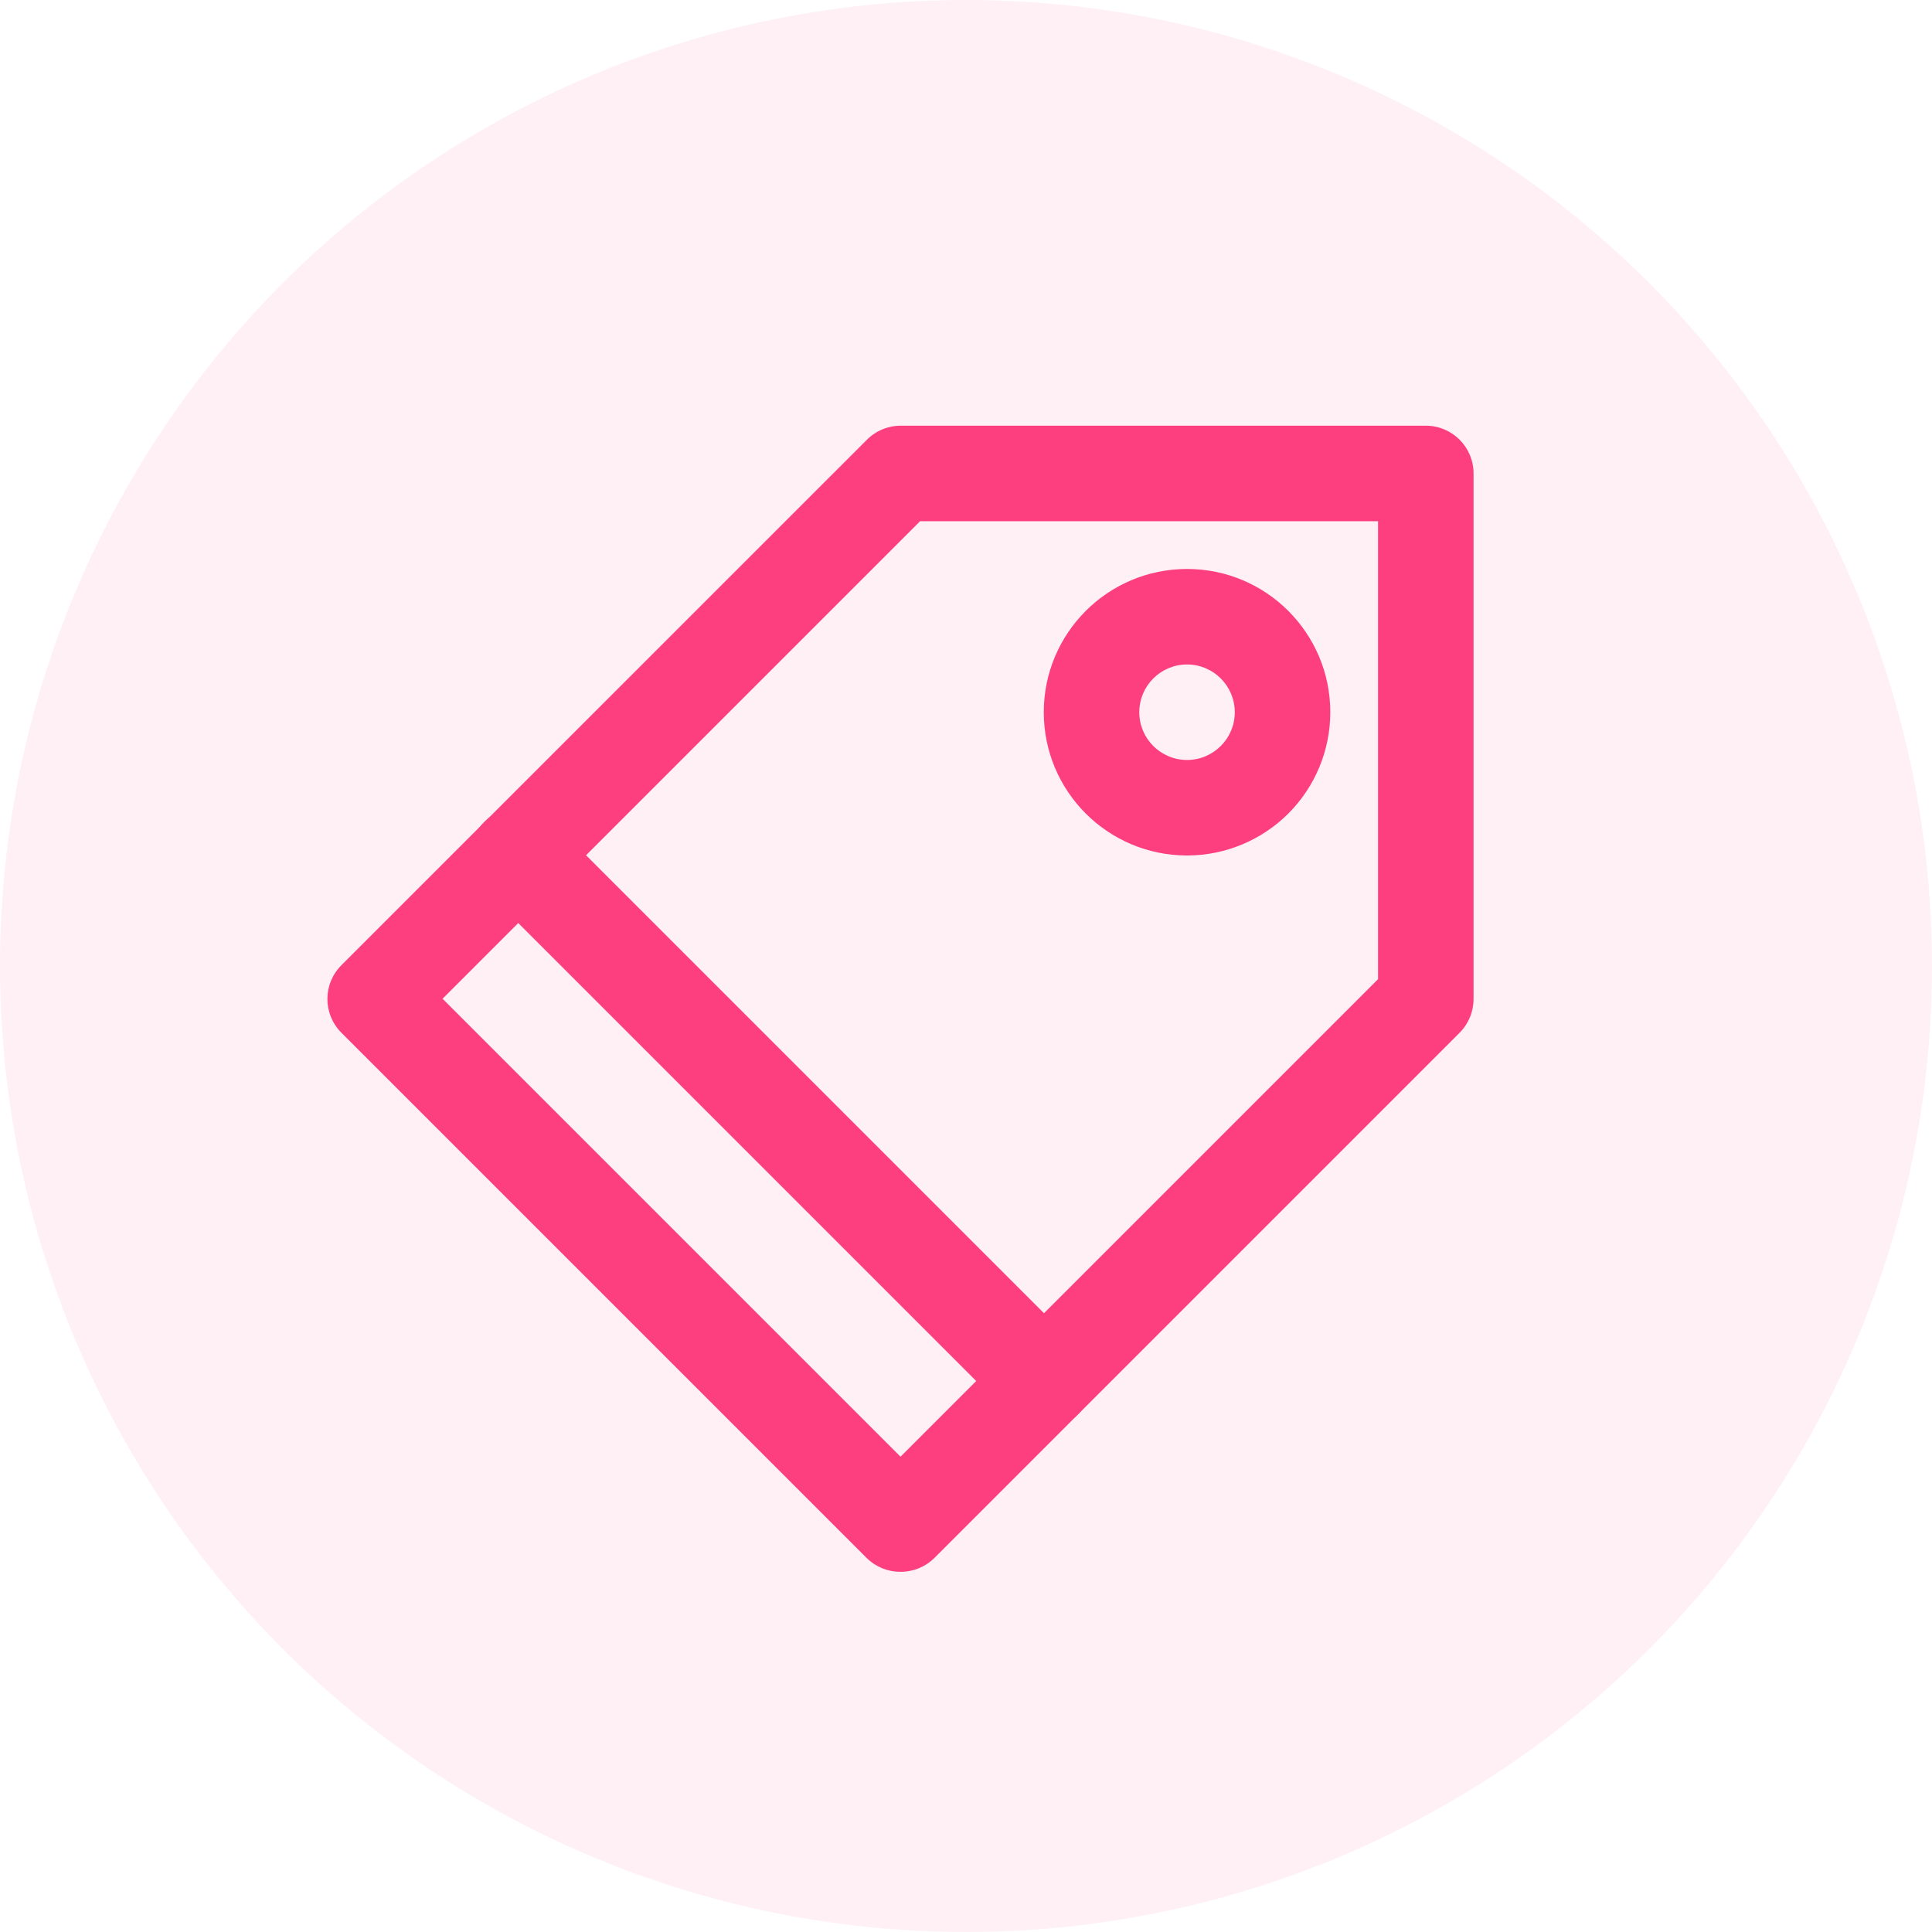
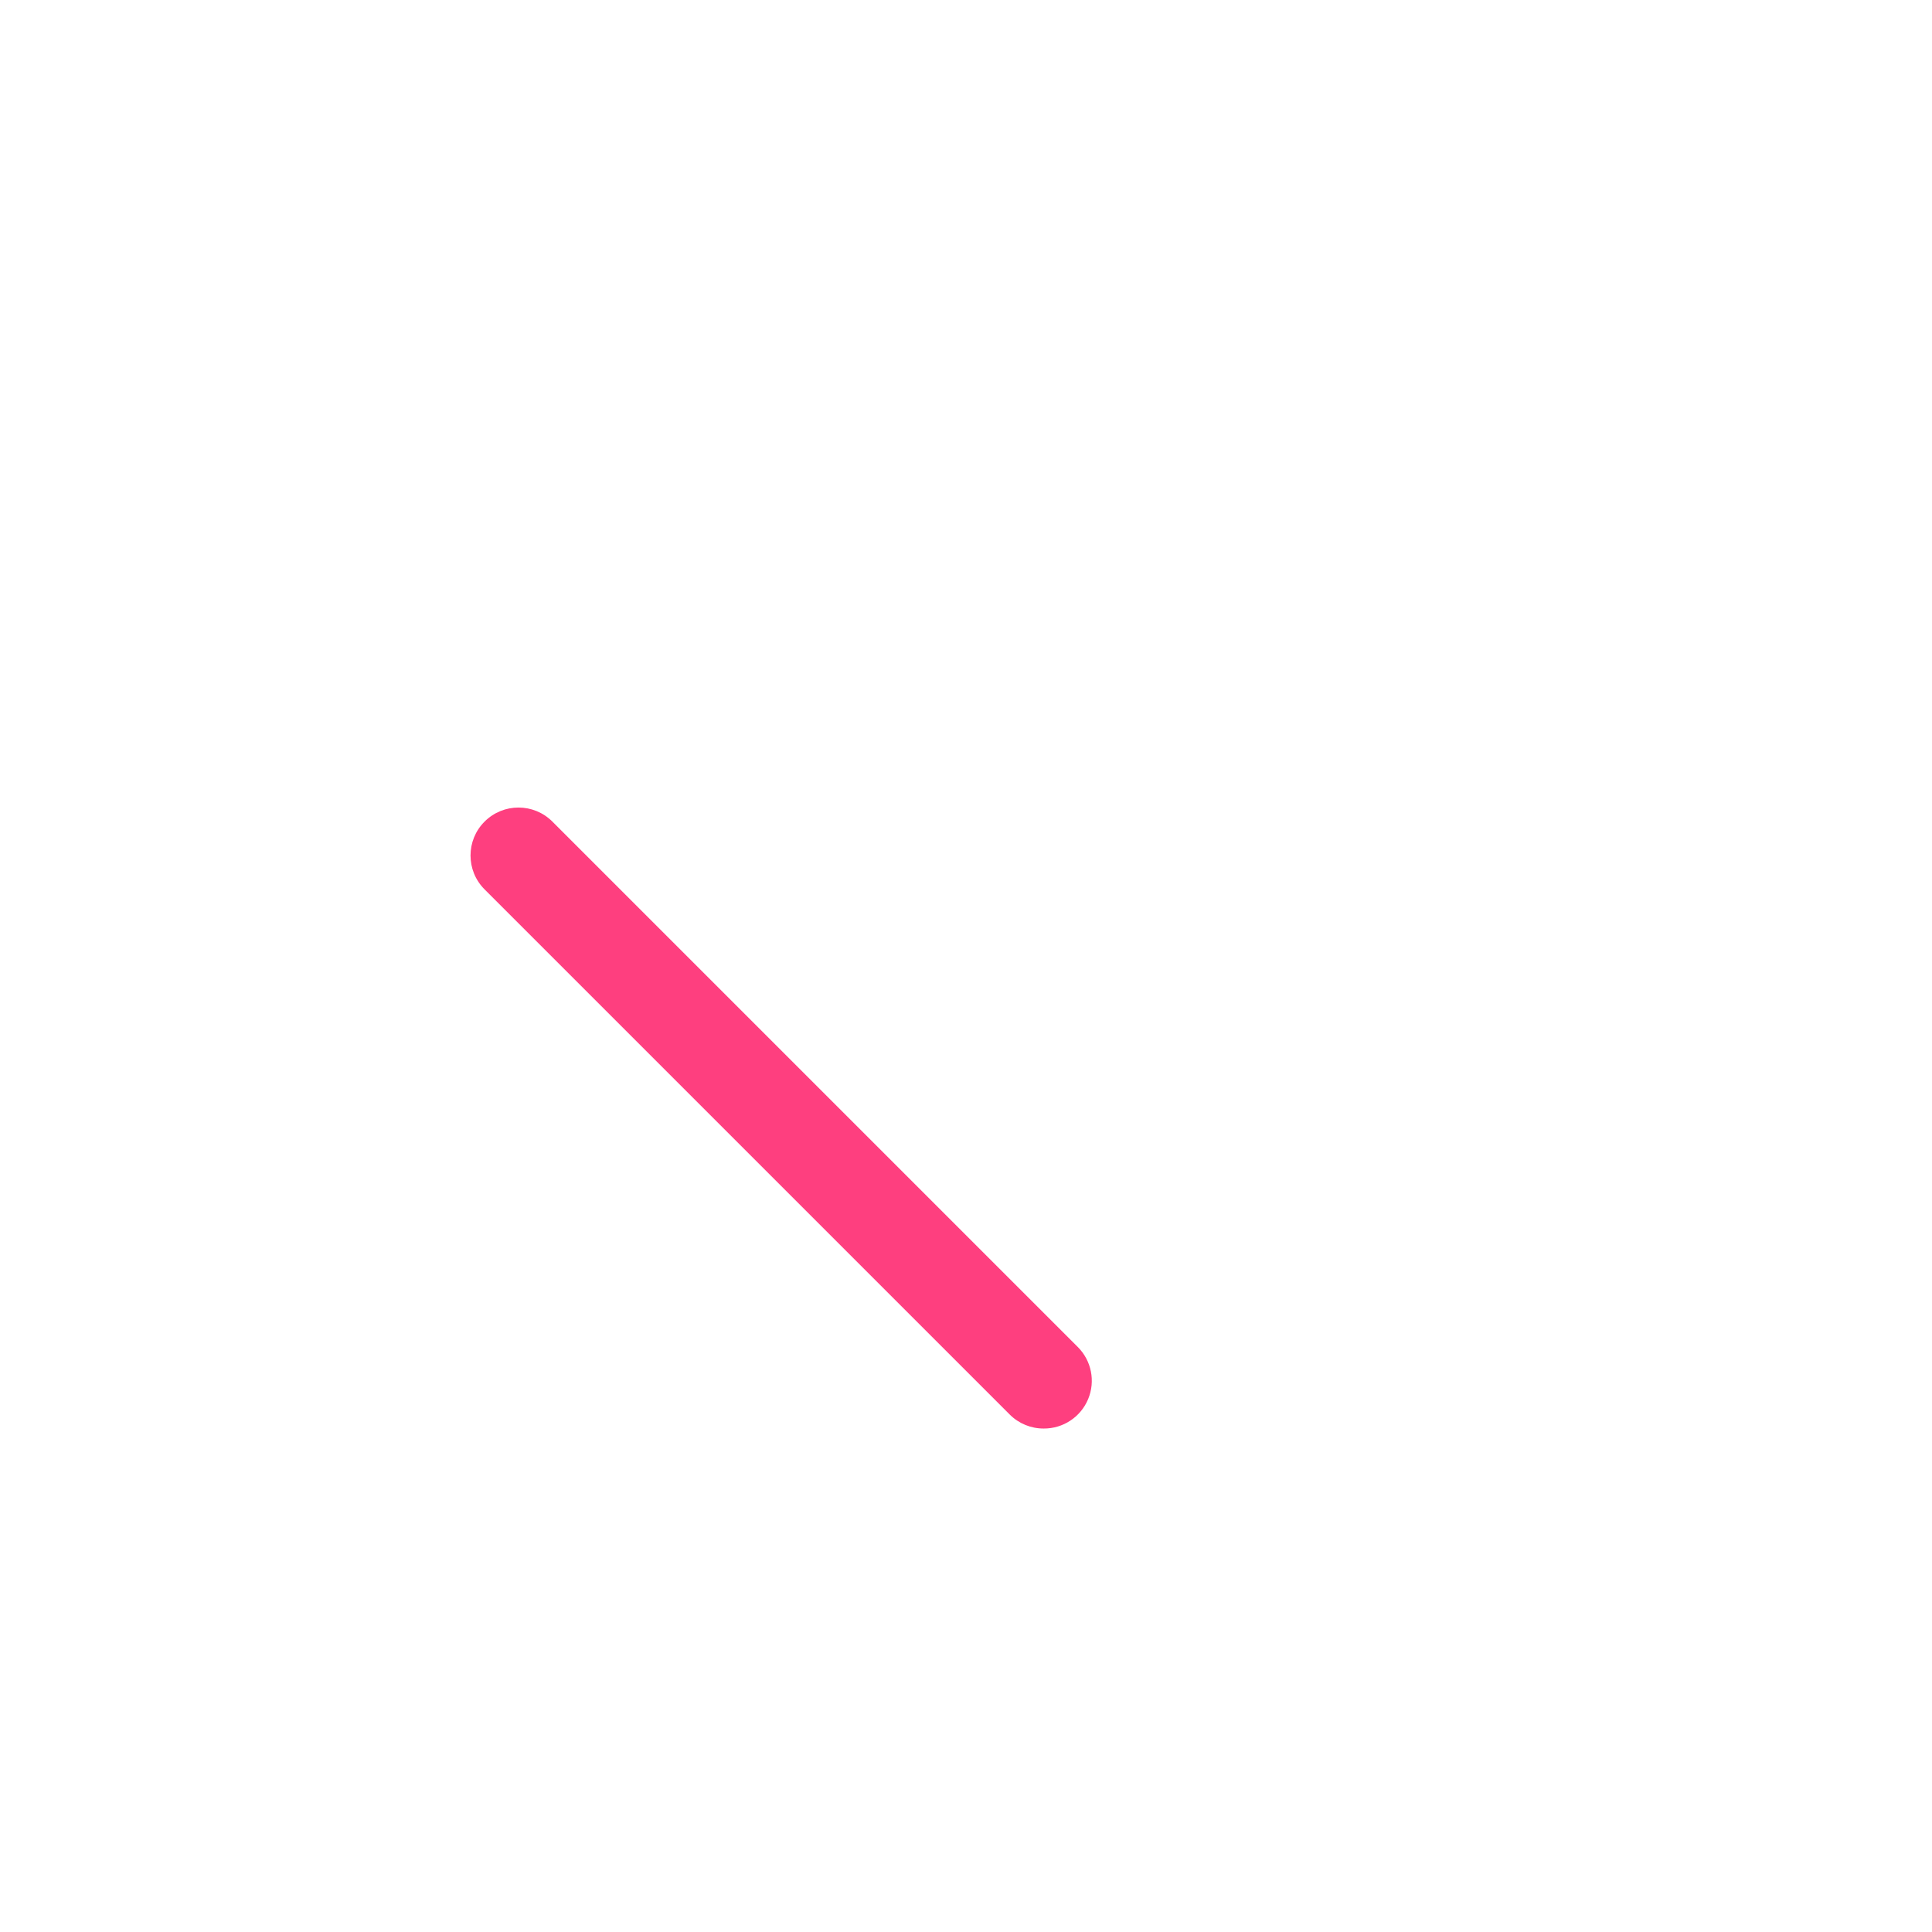
<svg xmlns="http://www.w3.org/2000/svg" width="59px" height="59px" viewBox="0 0 59 59" version="1.1">
  <title>icon-tagged-post</title>
  <desc>Created with Sketch.</desc>
  <g id="Page-1" stroke="none" stroke-width="1" fill="none" fill-rule="evenodd">
    <g id="Painted-Home" transform="translate(-514, -1640)" fill="#FE3F7F">
      <g id="Rectangle-+-Rectangle-Copy-Mask-Copy" transform="translate(-0, 1329)">
        <g id="Group-2" transform="translate(514, 311)">
          <g id="icon-tagged-post">
-             <circle id="Oval" fill-opacity="0.08" cx="29.5" cy="29.5" r="29.5" />
            <g id="icon-tagged-posts" transform="translate(10, 13)" fill-rule="nonzero">
-               <path d="M17.5,35 C17.112,35.002 16.74,34.85 16.465,34.577 L0.423,18.535 C-0.143,17.967 -0.143,17.048 0.423,16.479 L16.465,0.438 C16.737,0.159 17.11,0.002 17.5,0 L33.542,0 C34.347,0 35,0.653 35,1.458 L35,17.5 C35.002,17.888 34.85,18.26 34.577,18.535 L18.535,34.577 C18.26,34.85 17.888,35.002 17.5,35 Z M3.515,17.5 L17.5,31.485 L32.083,16.902 L32.083,2.917 L18.098,2.917 L3.515,17.5 Z" id="Shape" />
-               <path d="M26.25,13.125 C23.834,13.125 21.875,11.166 21.875,8.75 C21.875,6.334 23.834,4.375 26.25,4.375 C28.666,4.375 30.625,6.334 30.625,8.75 C30.625,9.91 30.164,11.023 29.344,11.844 C28.523,12.664 27.41,13.125 26.25,13.125 Z M26.25,7.292 C25.445,7.292 24.792,7.945 24.792,8.75 C24.792,9.555 25.445,10.208 26.25,10.208 C27.055,10.208 27.708,9.555 27.708,8.75 C27.708,7.945 27.055,7.292 26.25,7.292 Z" id="Shape" />
              <path d="M21.875,30.625 C21.487,30.627 21.115,30.475 20.84,30.202 L4.798,14.16 C4.226,13.589 4.226,12.661 4.798,12.09 C5.37,11.518 6.297,11.518 6.869,12.09 L22.91,28.131 C23.331,28.548 23.458,29.179 23.23,29.726 C23.003,30.273 22.467,30.628 21.875,30.625 Z" id="Path" />
            </g>
          </g>
        </g>
      </g>
    </g>
  </g>
</svg>